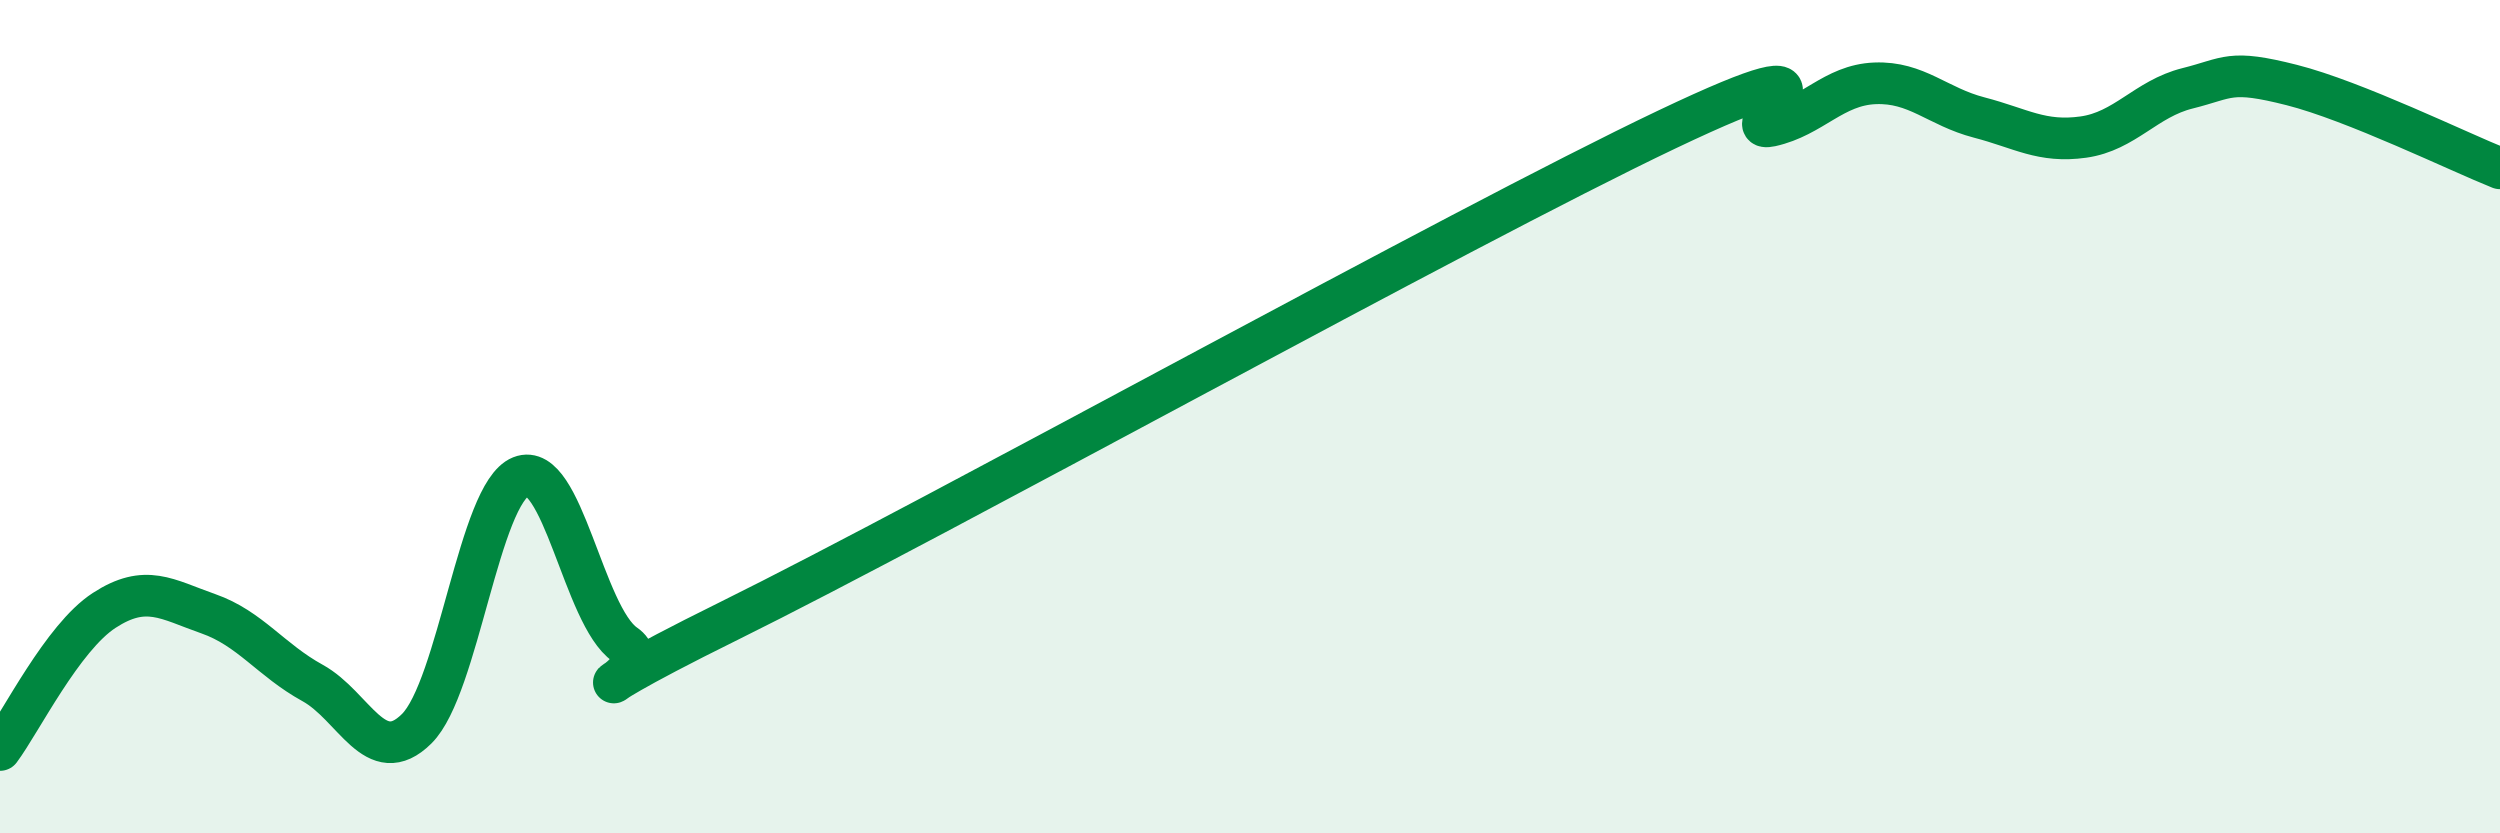
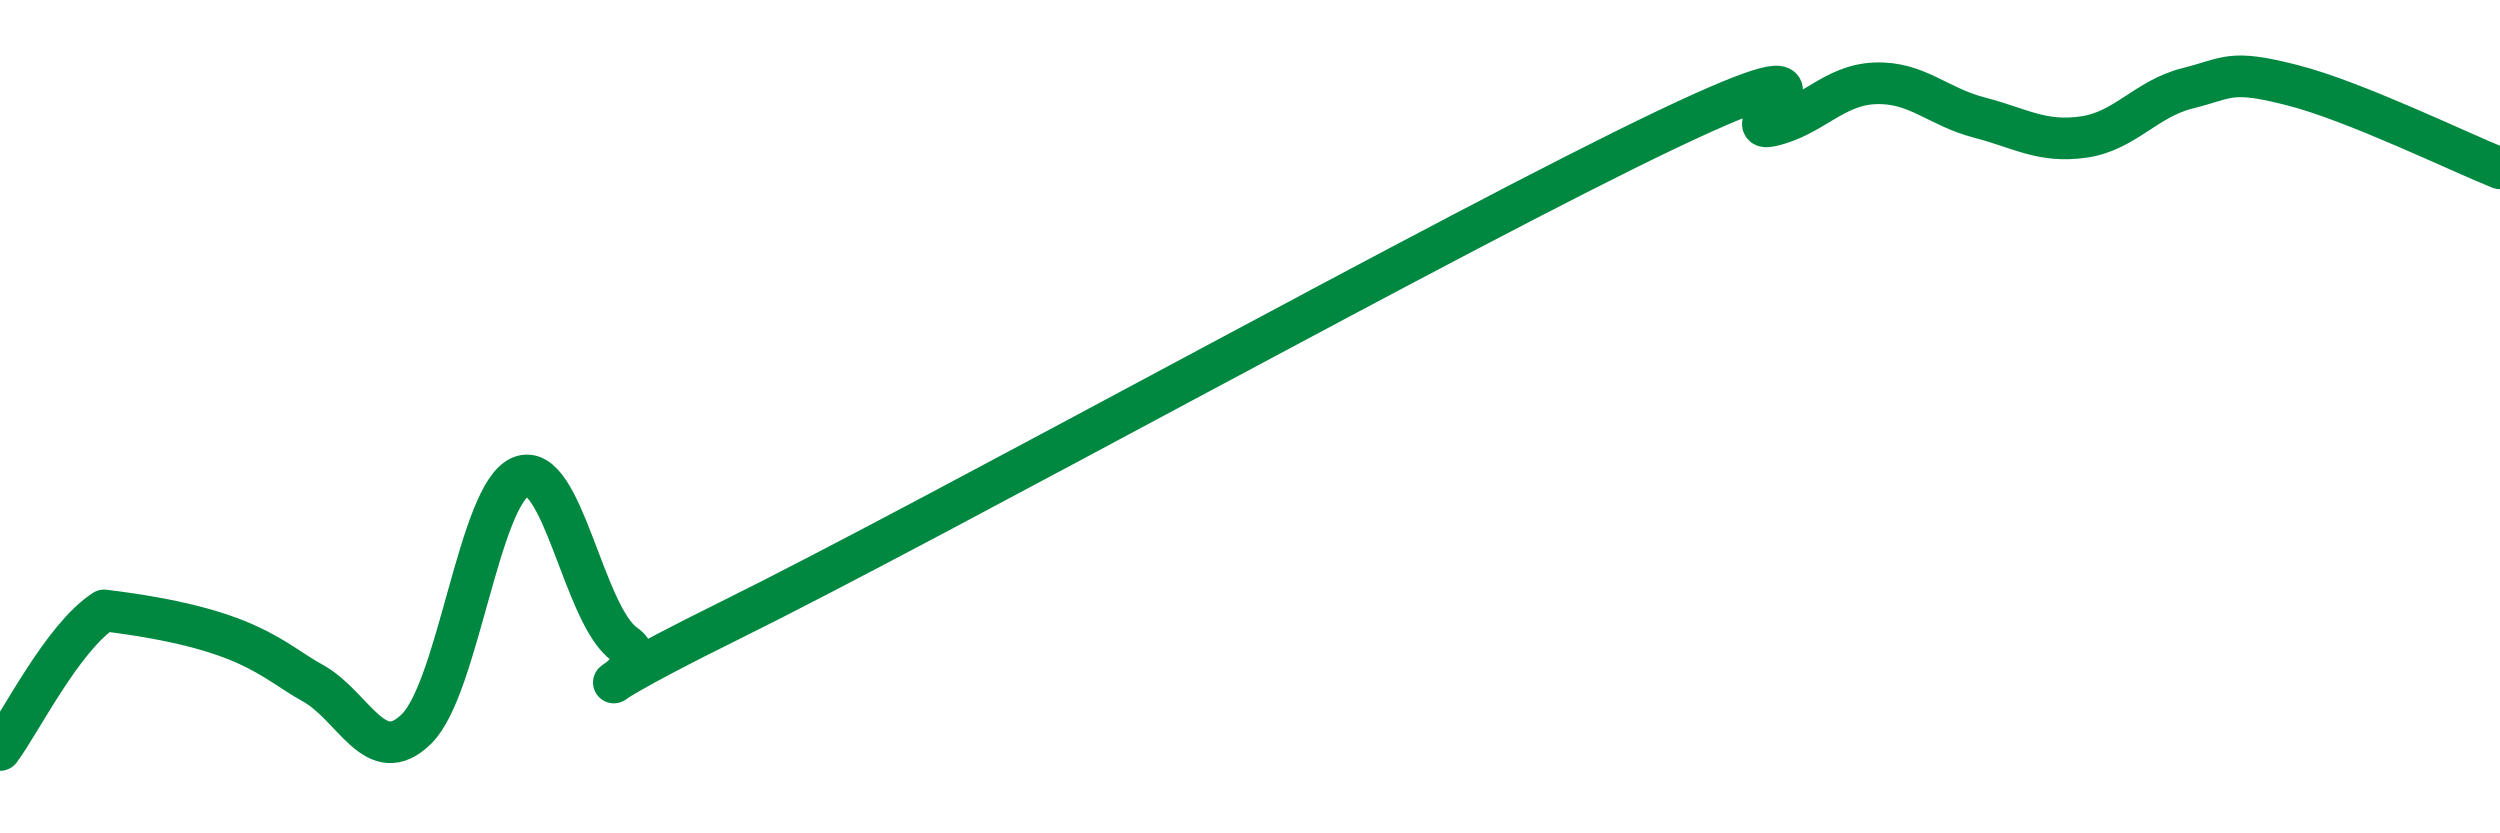
<svg xmlns="http://www.w3.org/2000/svg" width="60" height="20" viewBox="0 0 60 20">
-   <path d="M 0,18 C 0.5,17.33 1.5,15.3 2.5,14.65 C 3.5,14 4,14.38 5,14.73 C 6,15.08 6.5,15.84 7.5,16.39 C 8.5,16.94 9,18.48 10,17.49 C 11,16.5 11.5,11.84 12.5,11.44 C 13.5,11.04 14,14.78 15,15.47 C 16,16.16 12.5,17.37 17.5,14.9 C 22.5,12.43 35,5.49 40,3.11 C 45,0.73 41.5,3.24 42.5,3.02 C 43.5,2.8 44,2.04 45,2 C 46,1.96 46.5,2.56 47.5,2.82 C 48.5,3.08 49,3.43 50,3.29 C 51,3.15 51.5,2.37 52.5,2.12 C 53.5,1.87 53.5,1.66 55,2.04 C 56.5,2.42 59,3.64 60,4.04L60 20L0 20Z" fill="#008740" opacity="0.1" stroke-linecap="round" stroke-linejoin="round" />
-   <path d="M 0,18 C 0.5,17.33 1.5,15.3 2.5,14.65 C 3.5,14 4,14.38 5,14.73 C 6,15.08 6.5,15.84 7.5,16.39 C 8.5,16.94 9,18.48 10,17.49 C 11,16.5 11.5,11.84 12.5,11.44 C 13.5,11.04 14,14.78 15,15.47 C 16,16.16 12.5,17.37 17.5,14.9 C 22.5,12.43 35,5.49 40,3.11 C 45,0.73 41.5,3.24 42.5,3.02 C 43.5,2.8 44,2.04 45,2 C 46,1.96 46.5,2.56 47.5,2.82 C 48.5,3.08 49,3.43 50,3.29 C 51,3.15 51.5,2.37 52.5,2.12 C 53.5,1.87 53.5,1.66 55,2.04 C 56.5,2.42 59,3.64 60,4.04" stroke="#008740" stroke-width="1" fill="none" stroke-linecap="round" stroke-linejoin="round" />
+   <path d="M 0,18 C 0.5,17.33 1.5,15.3 2.5,14.65 C 6,15.08 6.5,15.84 7.5,16.39 C 8.5,16.94 9,18.48 10,17.49 C 11,16.5 11.5,11.84 12.5,11.44 C 13.5,11.04 14,14.78 15,15.47 C 16,16.16 12.5,17.37 17.5,14.9 C 22.5,12.43 35,5.49 40,3.11 C 45,0.73 41.5,3.24 42.5,3.02 C 43.5,2.8 44,2.04 45,2 C 46,1.96 46.5,2.56 47.5,2.82 C 48.5,3.08 49,3.43 50,3.29 C 51,3.15 51.5,2.37 52.5,2.12 C 53.5,1.87 53.5,1.66 55,2.04 C 56.5,2.42 59,3.64 60,4.04" stroke="#008740" stroke-width="1" fill="none" stroke-linecap="round" stroke-linejoin="round" />
</svg>